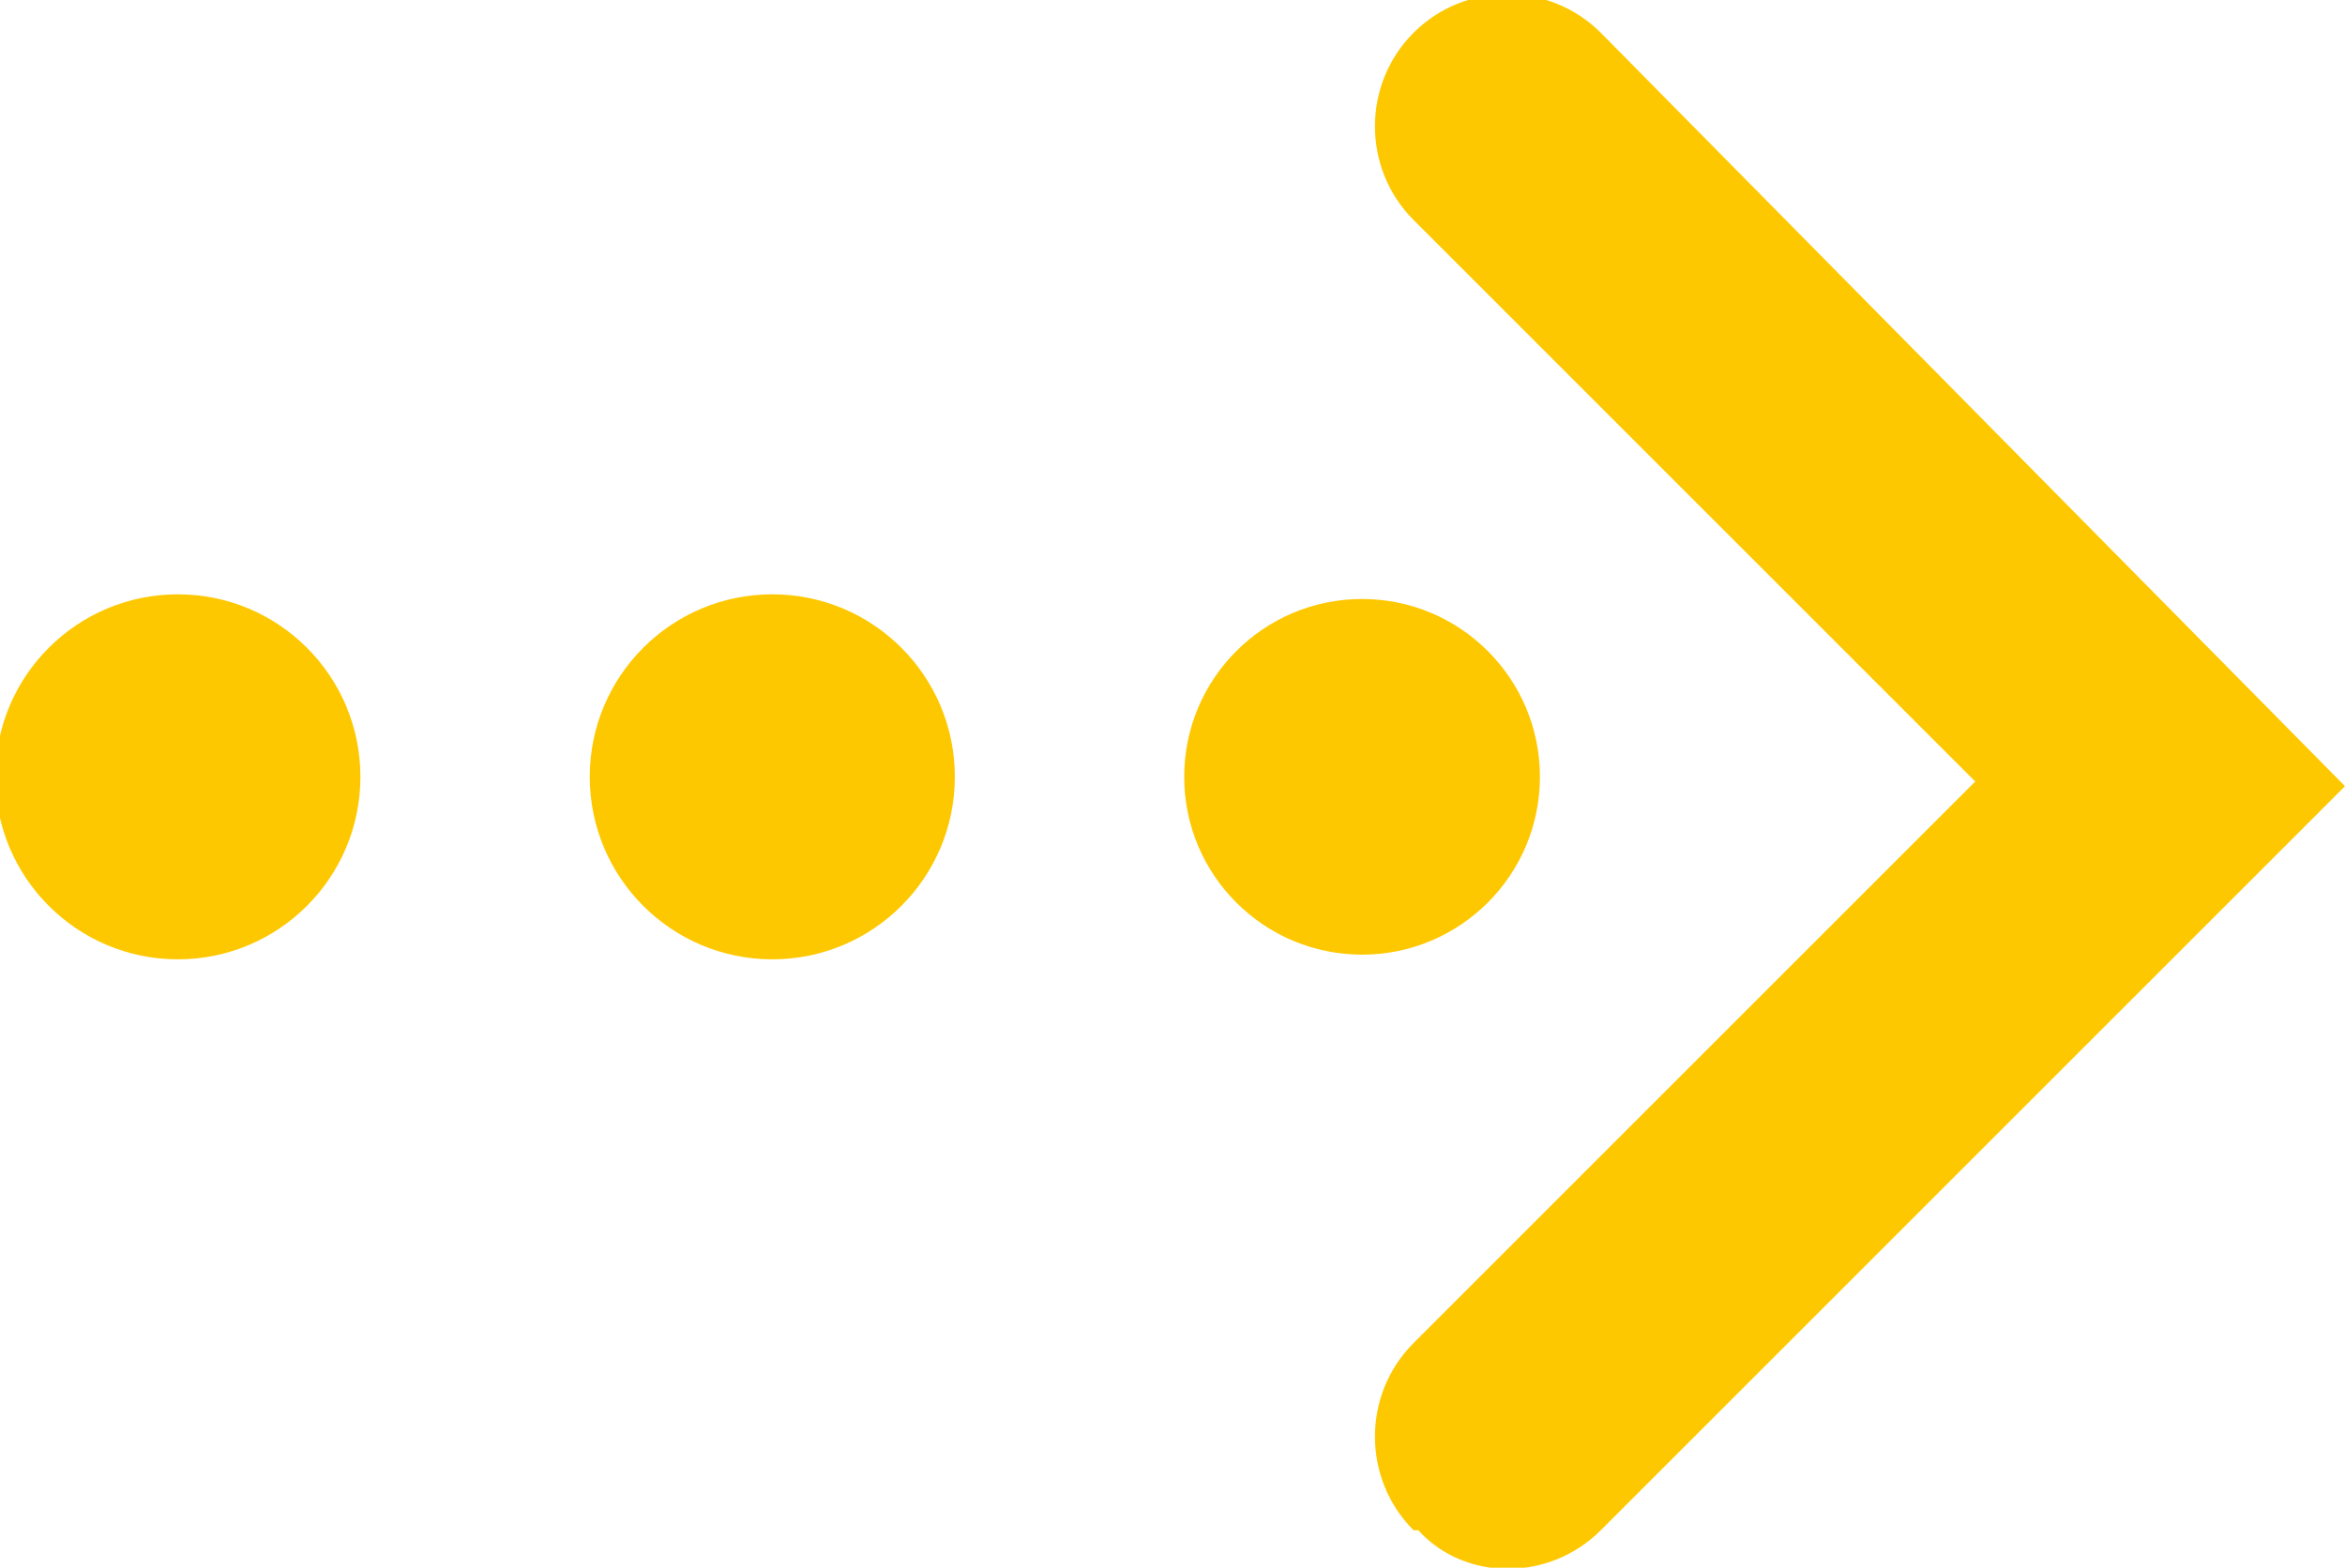
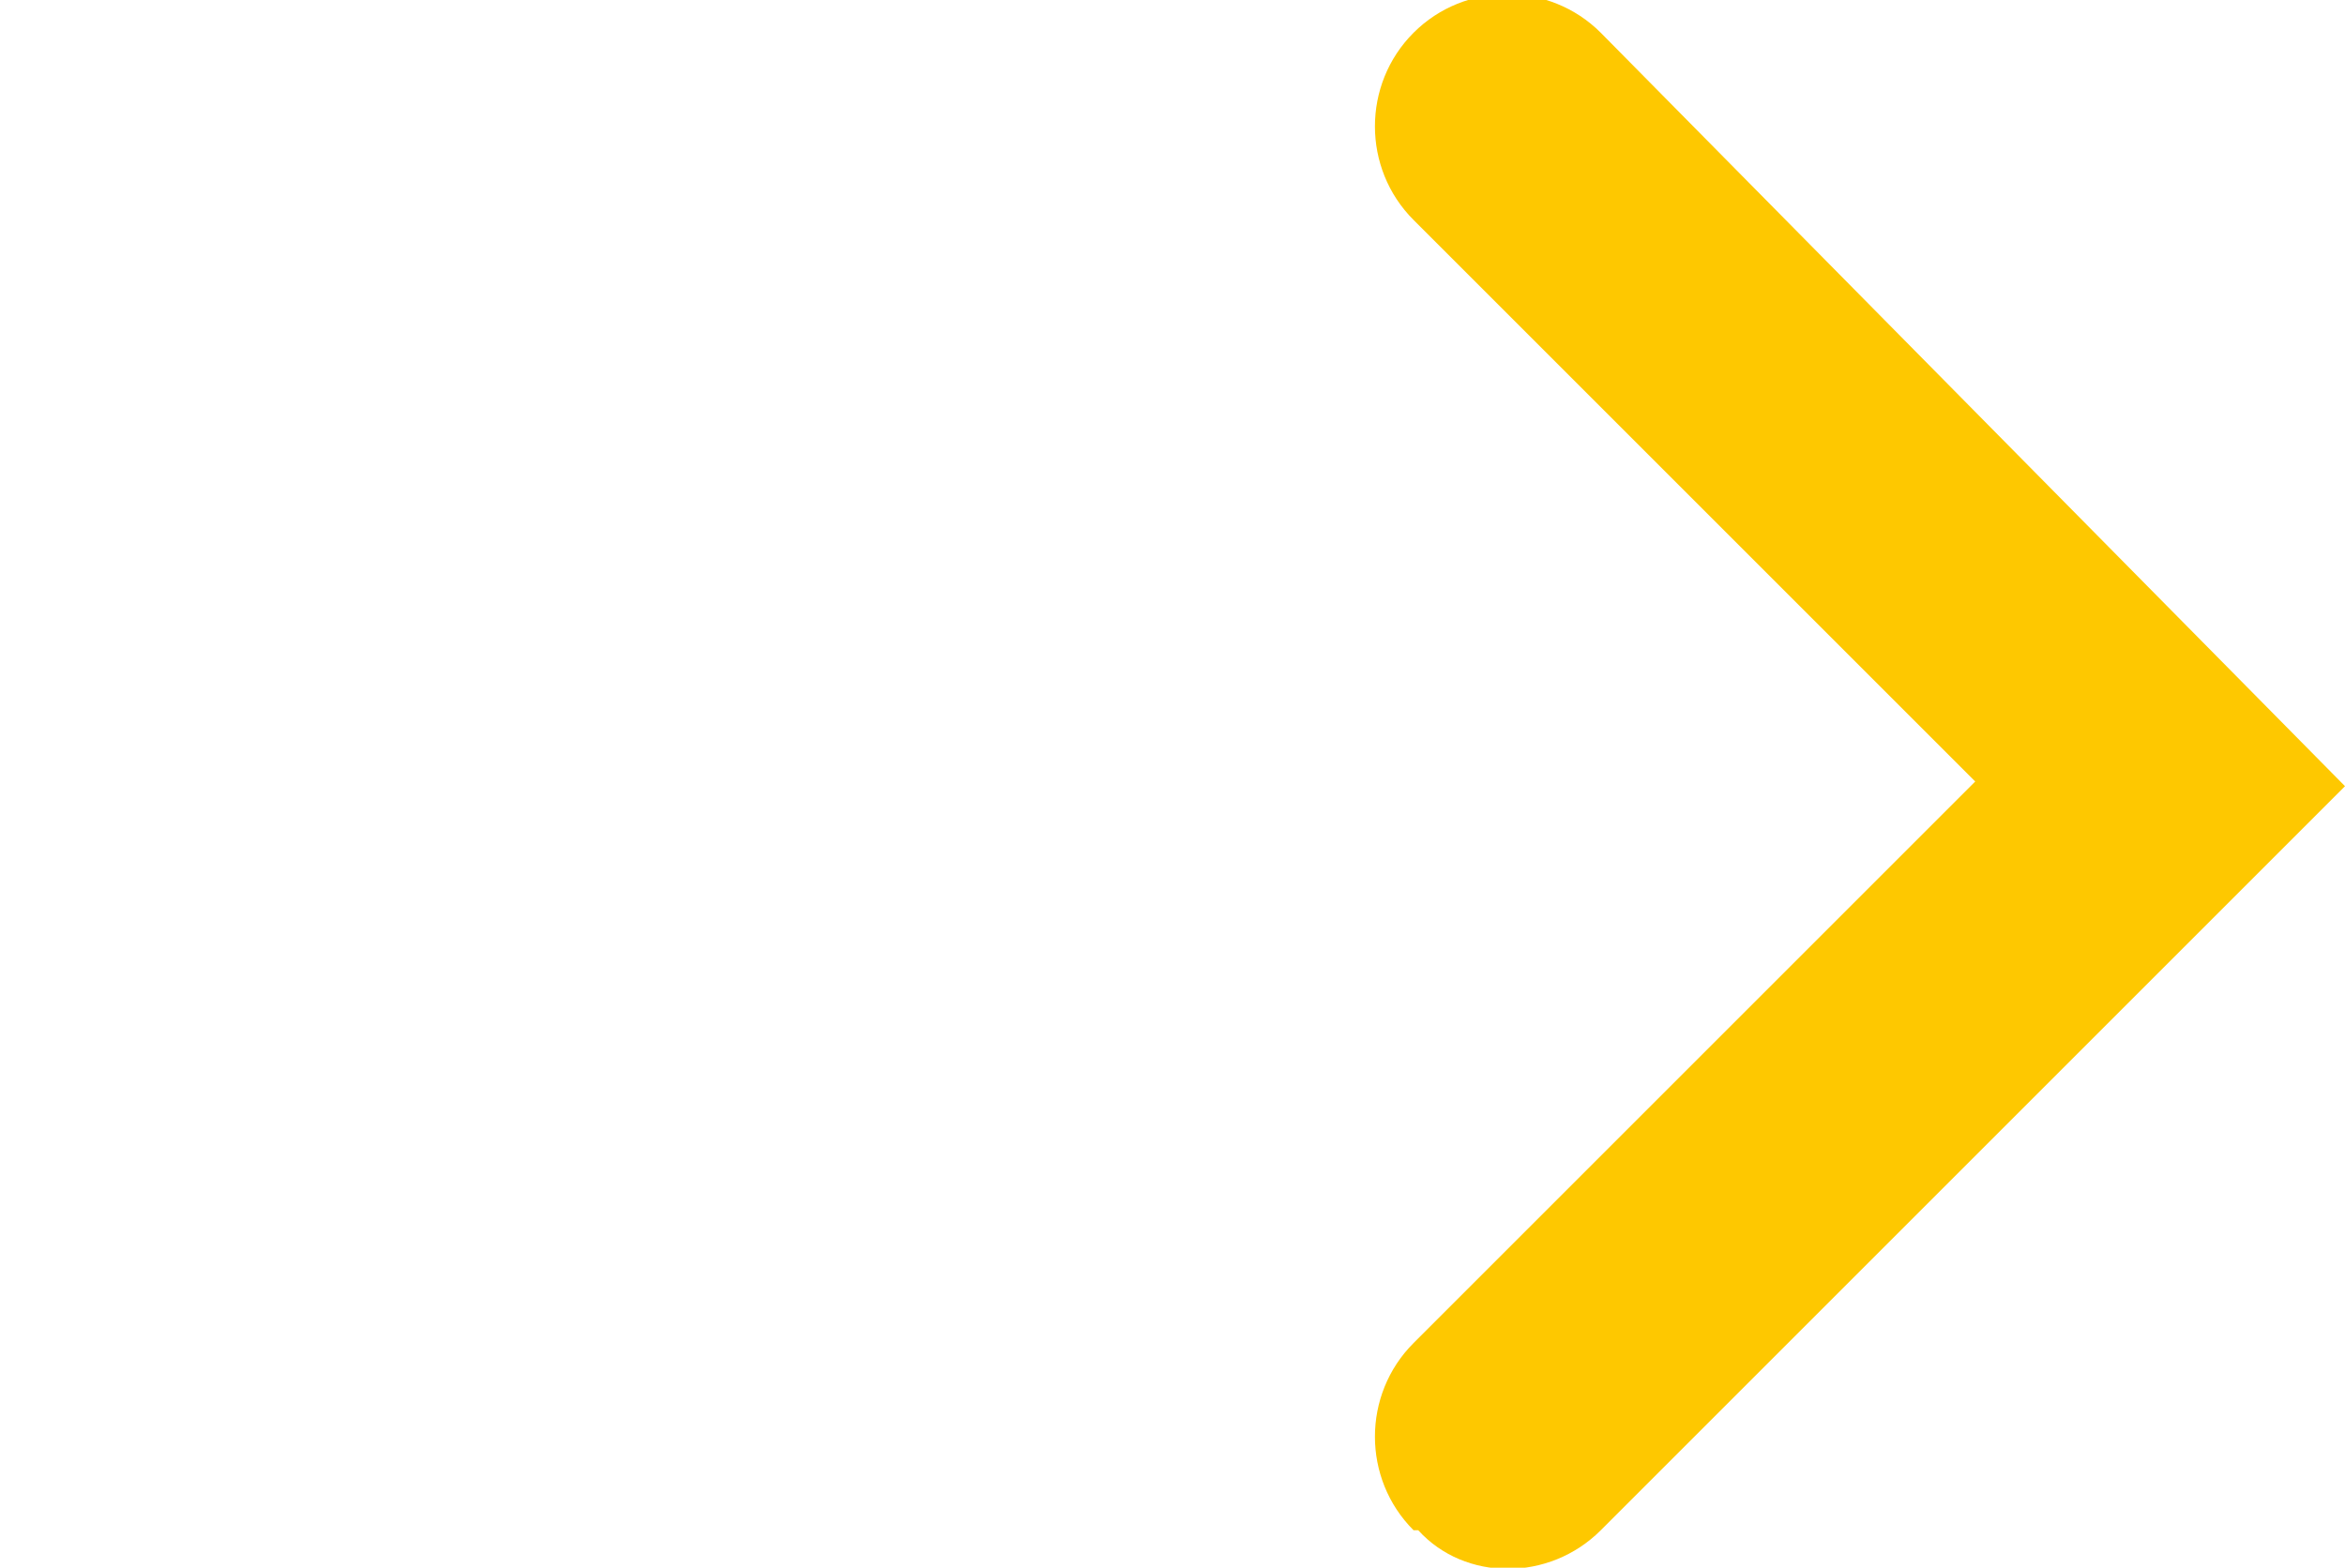
<svg xmlns="http://www.w3.org/2000/svg" id="Capa_1" version="1.1" viewBox="0 0 50.1 33.5">
  <defs>
    <style>
      .st0 {
        fill: #fec800;
      }
    </style>
  </defs>
  <g id="Capa_11" data-name="Capa_1">
    <path class="st0" d="M30.2,32.7c-1.1-1.1-1.1-2.9,0-4,0,0,0,0,0,0l12-12-12-12c-1.1-1.1-1.1-2.9,0-4s2.9-1.1,4,0l15.9,16.1-15.9,15.9c-1.1,1.1-2.9,1.1-3.9,0,0,0,0,0,0,0Z" />
-     <circle class="st0" cx="16.5" cy="16.6" r="3.9" />
-     <circle class="st0" cx="29.1" cy="16.6" r="3.8" />
-     <circle class="st0" cx="3.8" cy="16.6" r="3.9" />
  </g>
</svg>